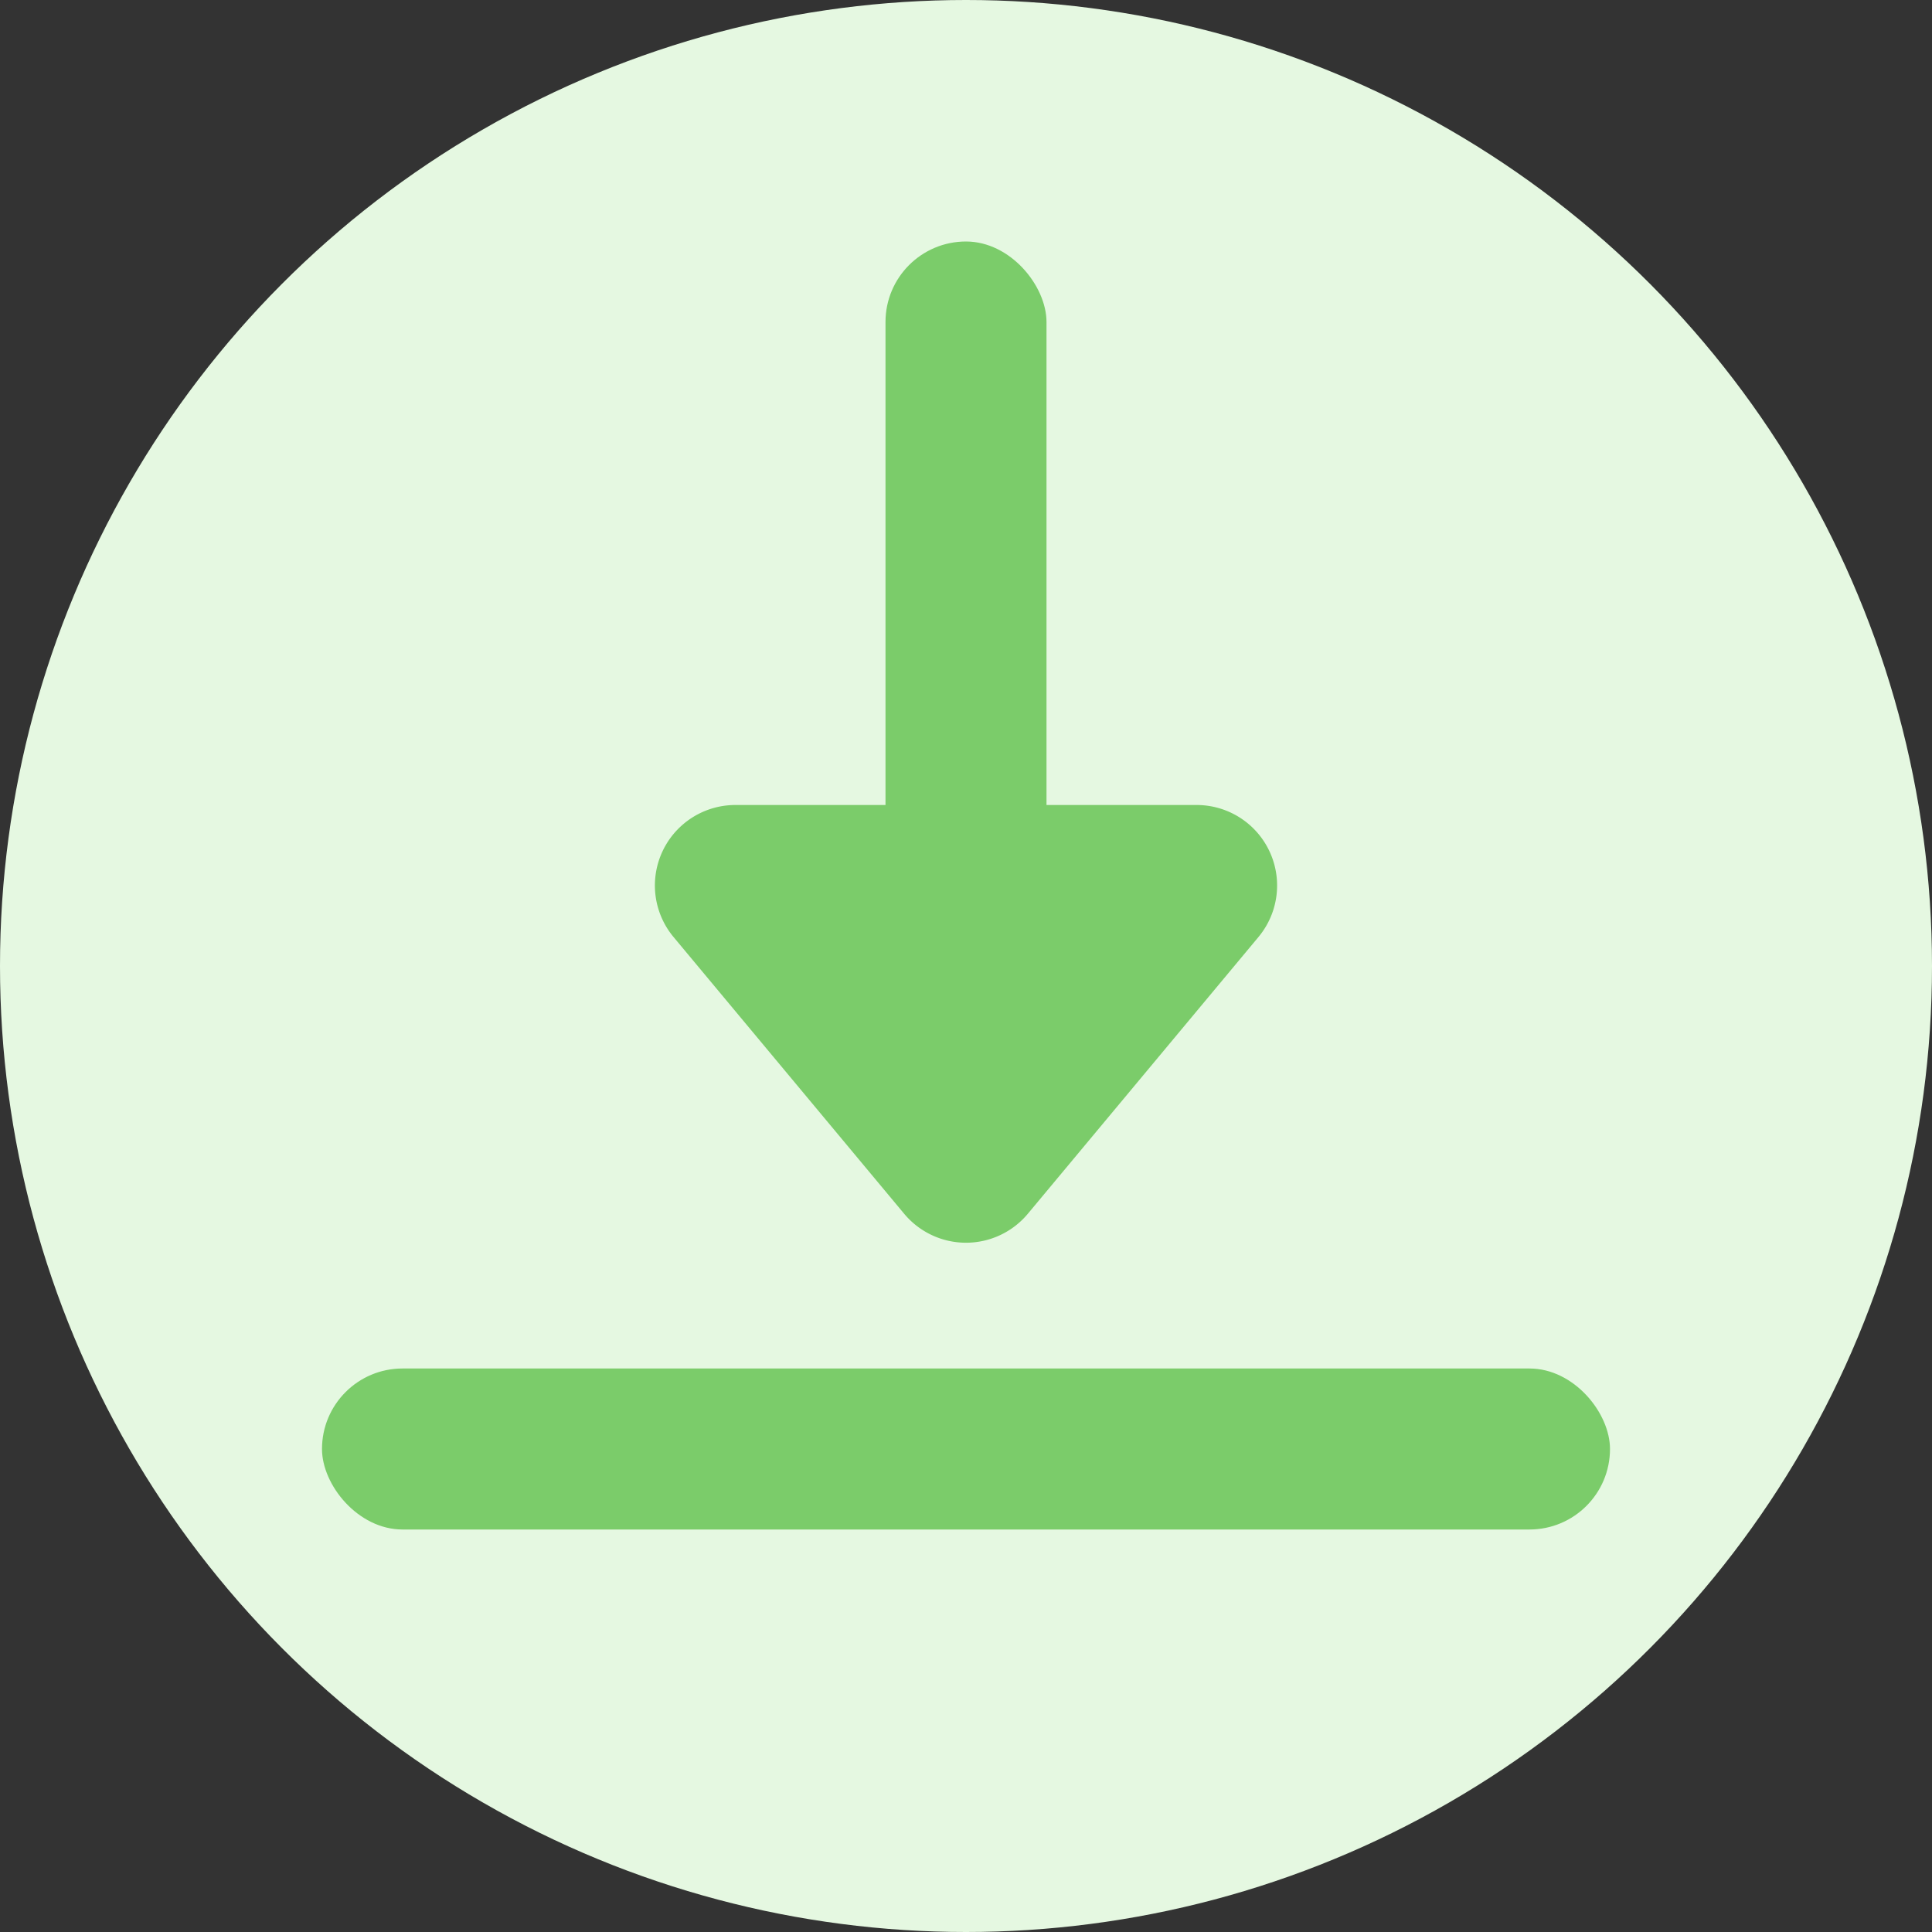
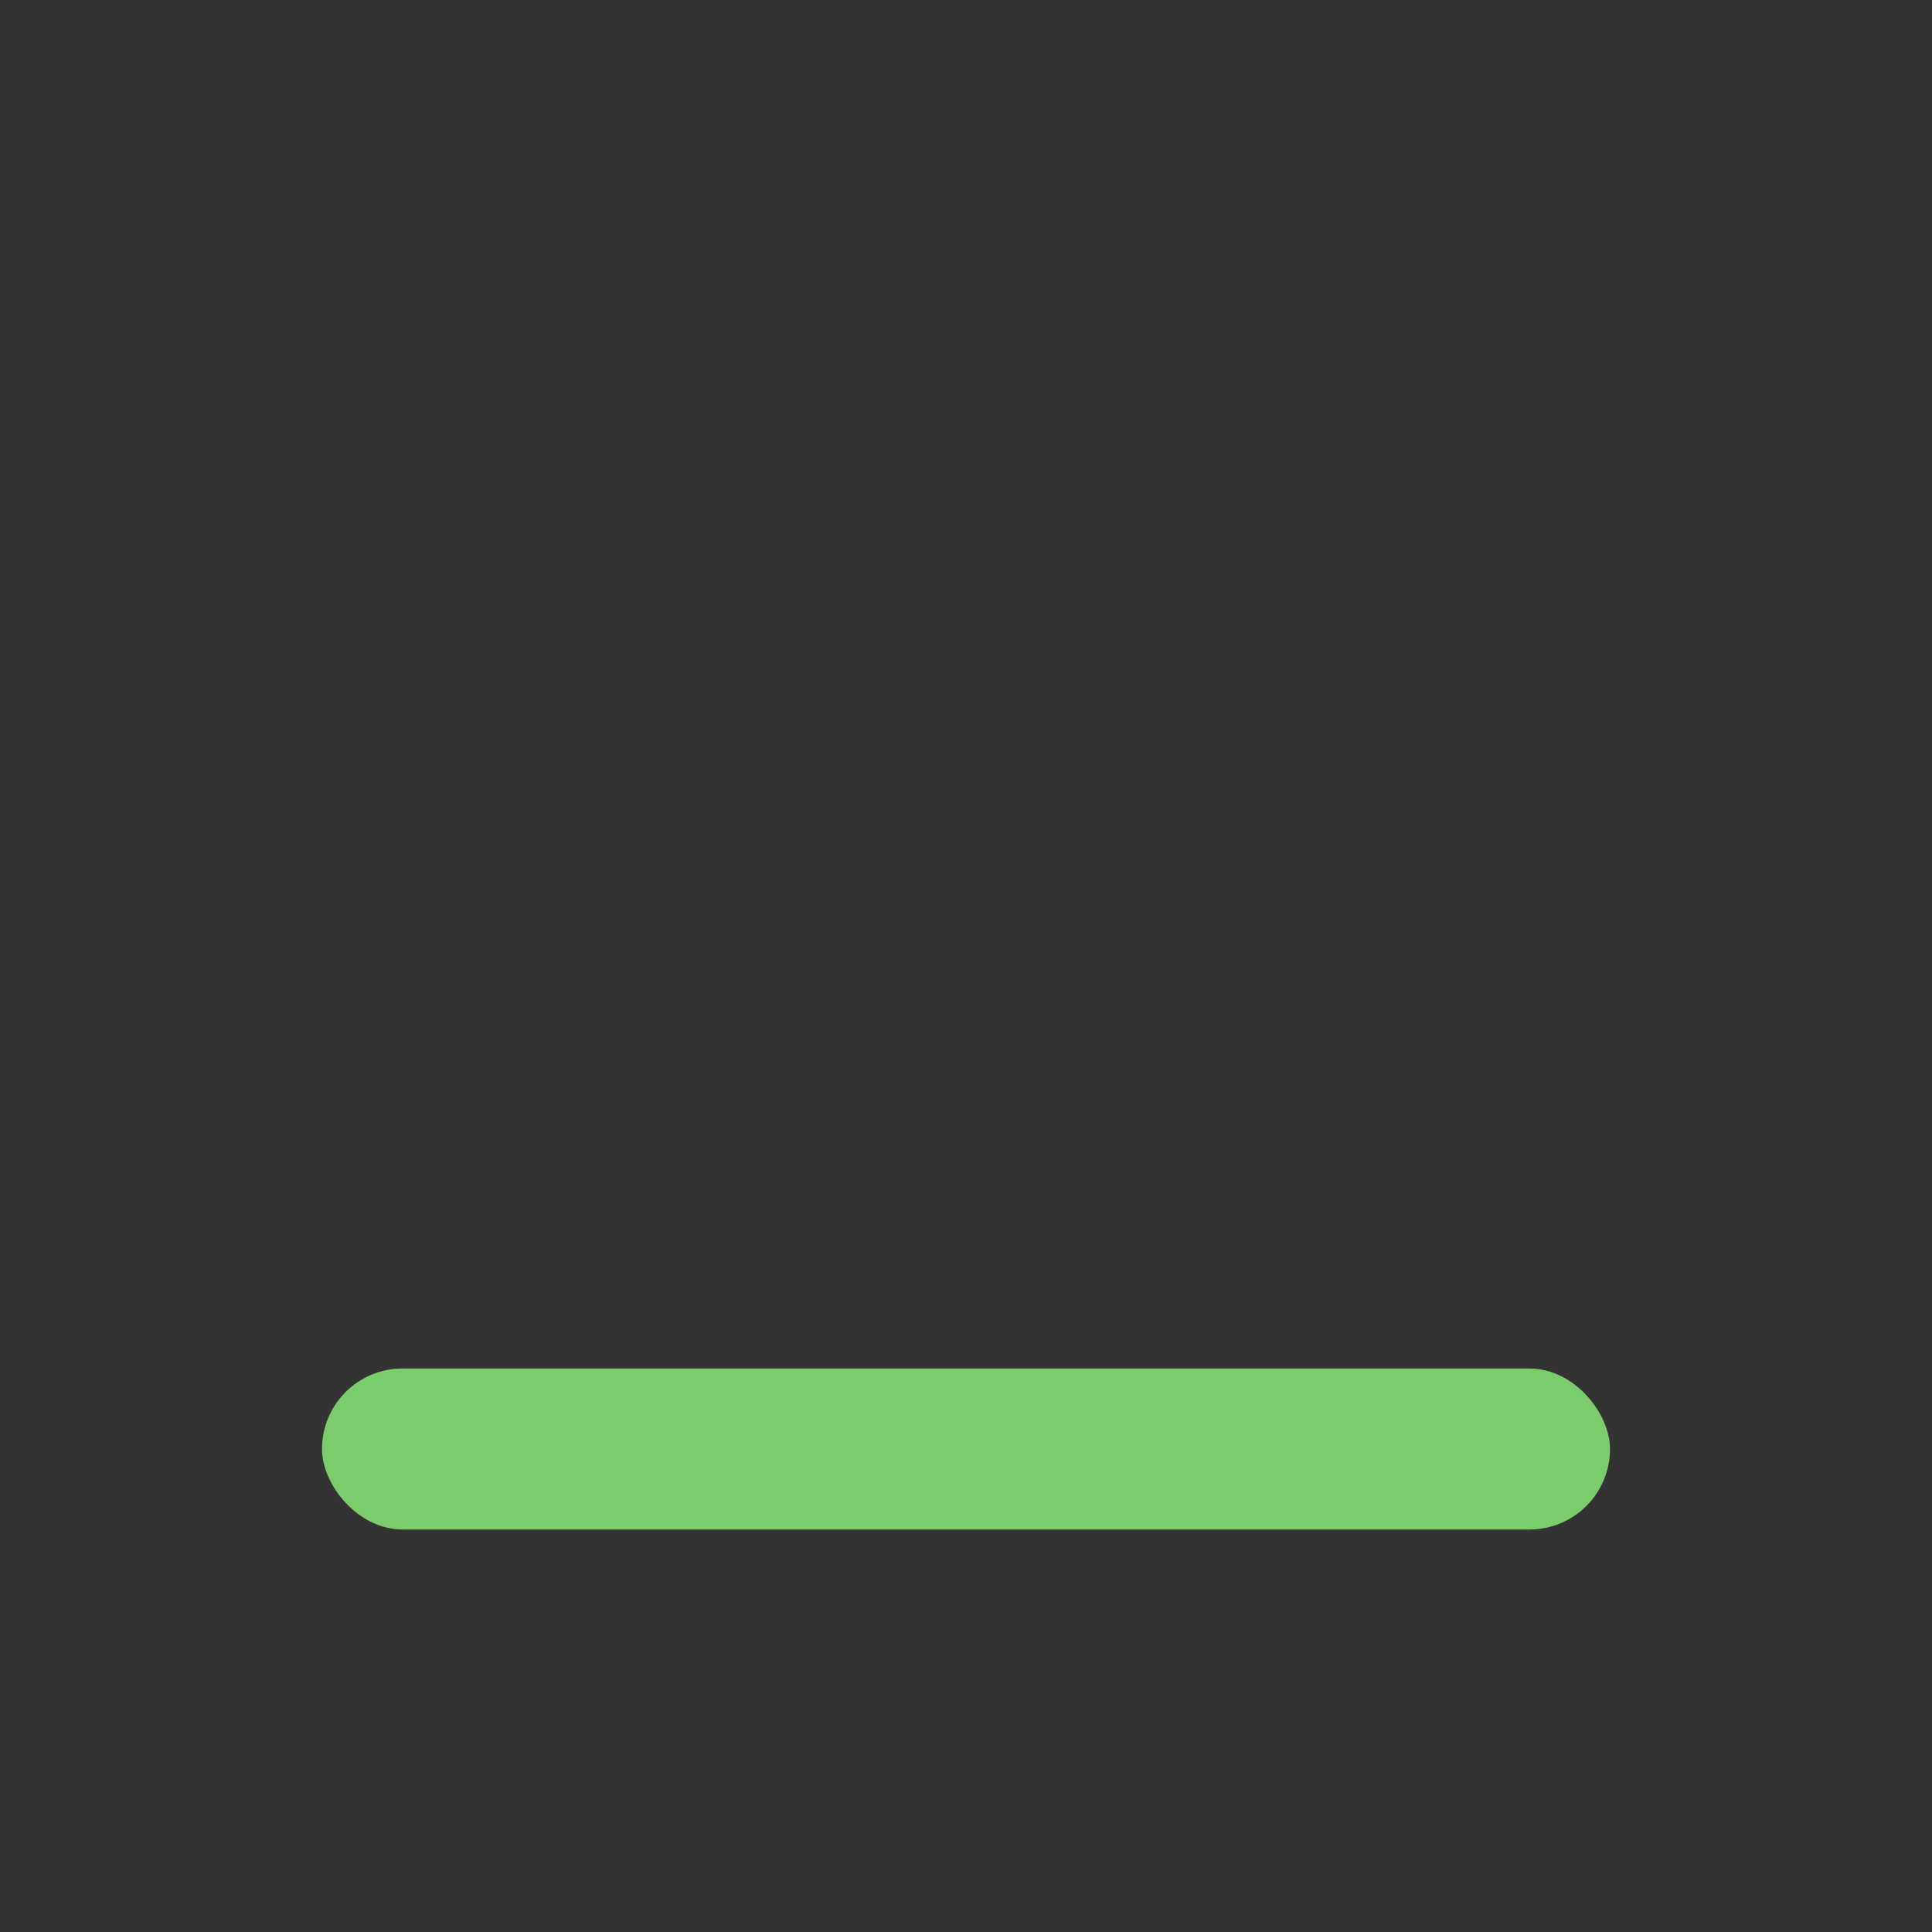
<svg xmlns="http://www.w3.org/2000/svg" id="类型" width="24" height="24" viewBox="0 0 24 24">
  <rect x="0" y="0" width="24" height="24" fill="#333333" stroke="none" />
-   <circle id="椭圆_49" data-name="椭圆 49" cx="12" cy="12" r="12" fill="#e5f8e1" />
  <g id="组件_17_20" data-name="组件 17 – 20" transform="translate(4 3)">
    <rect id="矩形_17539" data-name="矩形 17539" width="16" height="2" rx="1" transform="translate(0 14)" fill="#7bcc6a" />
-     <rect id="矩形_17540" data-name="矩形 17540" width="2" height="9" rx="1" transform="translate(7 0)" fill="#7bcc6a" />
-     <path id="多边形_40" data-name="多边形 40" d="M4.232.922a1,1,0,0,1,1.536,0L8.633,4.36A1,1,0,0,1,7.865,6H2.135a1,1,0,0,1-.768-1.64Z" transform="translate(13 13) rotate(180)" fill="#7bcc6a" />
  </g>
</svg>